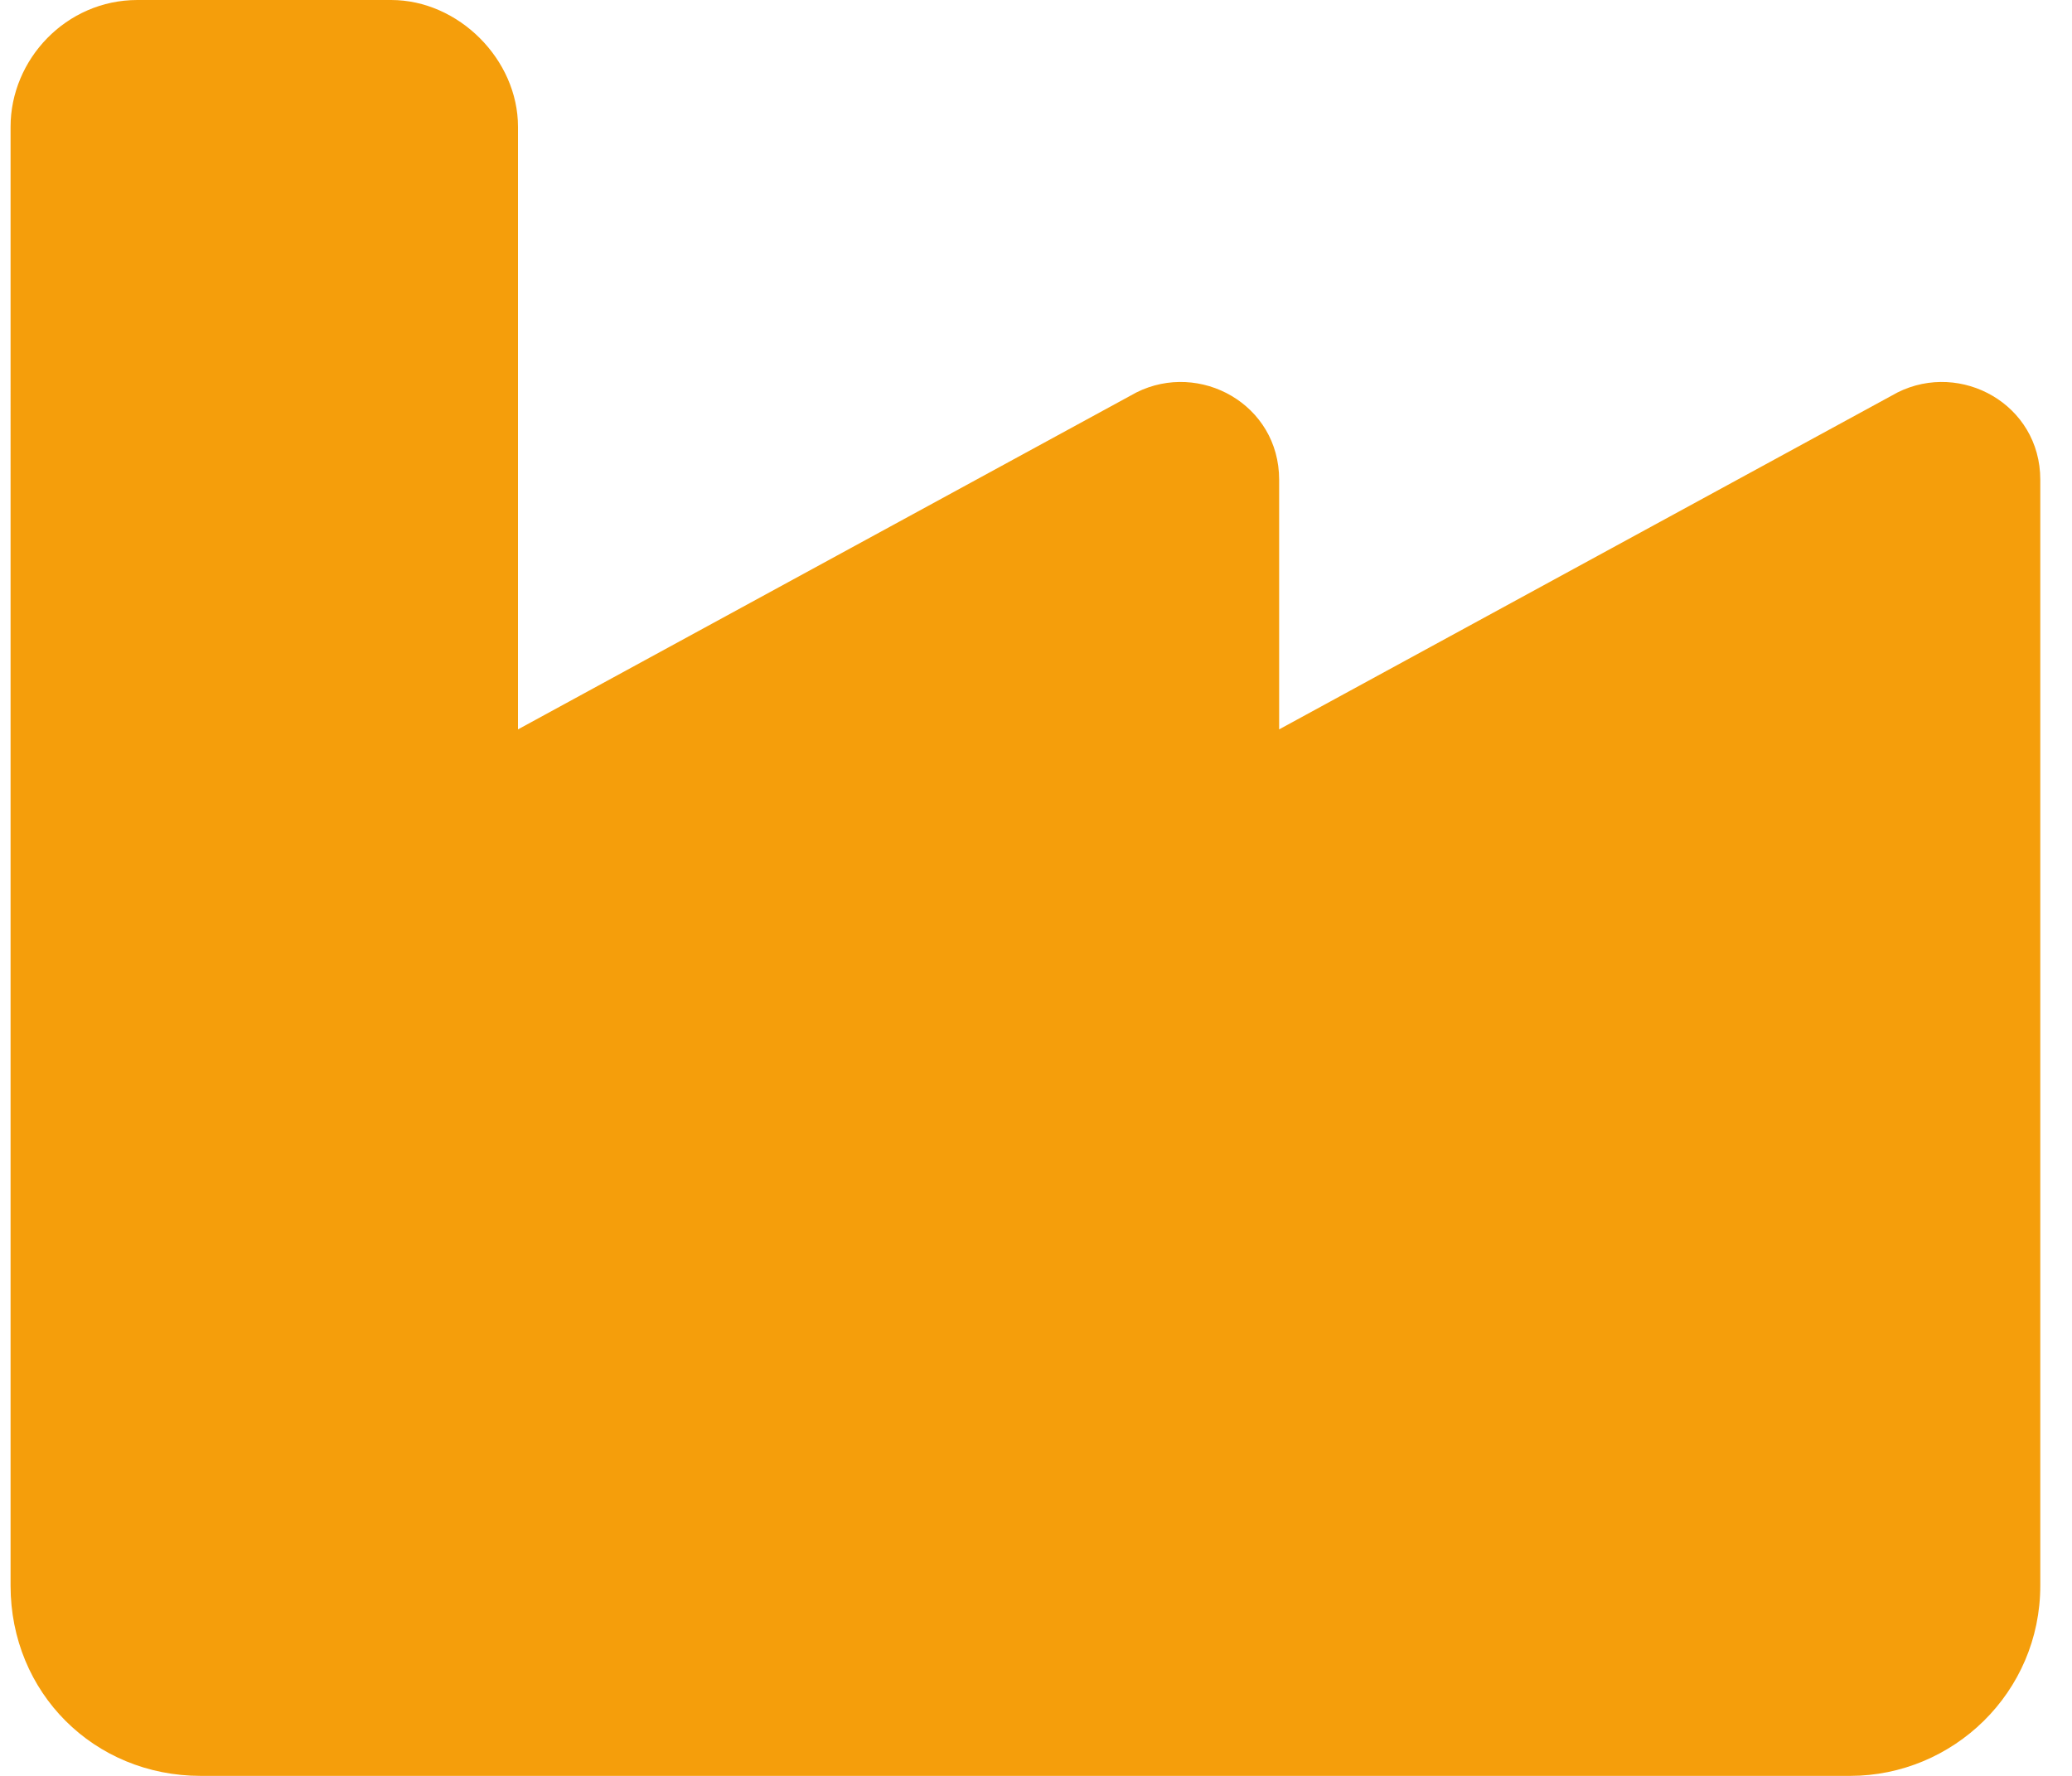
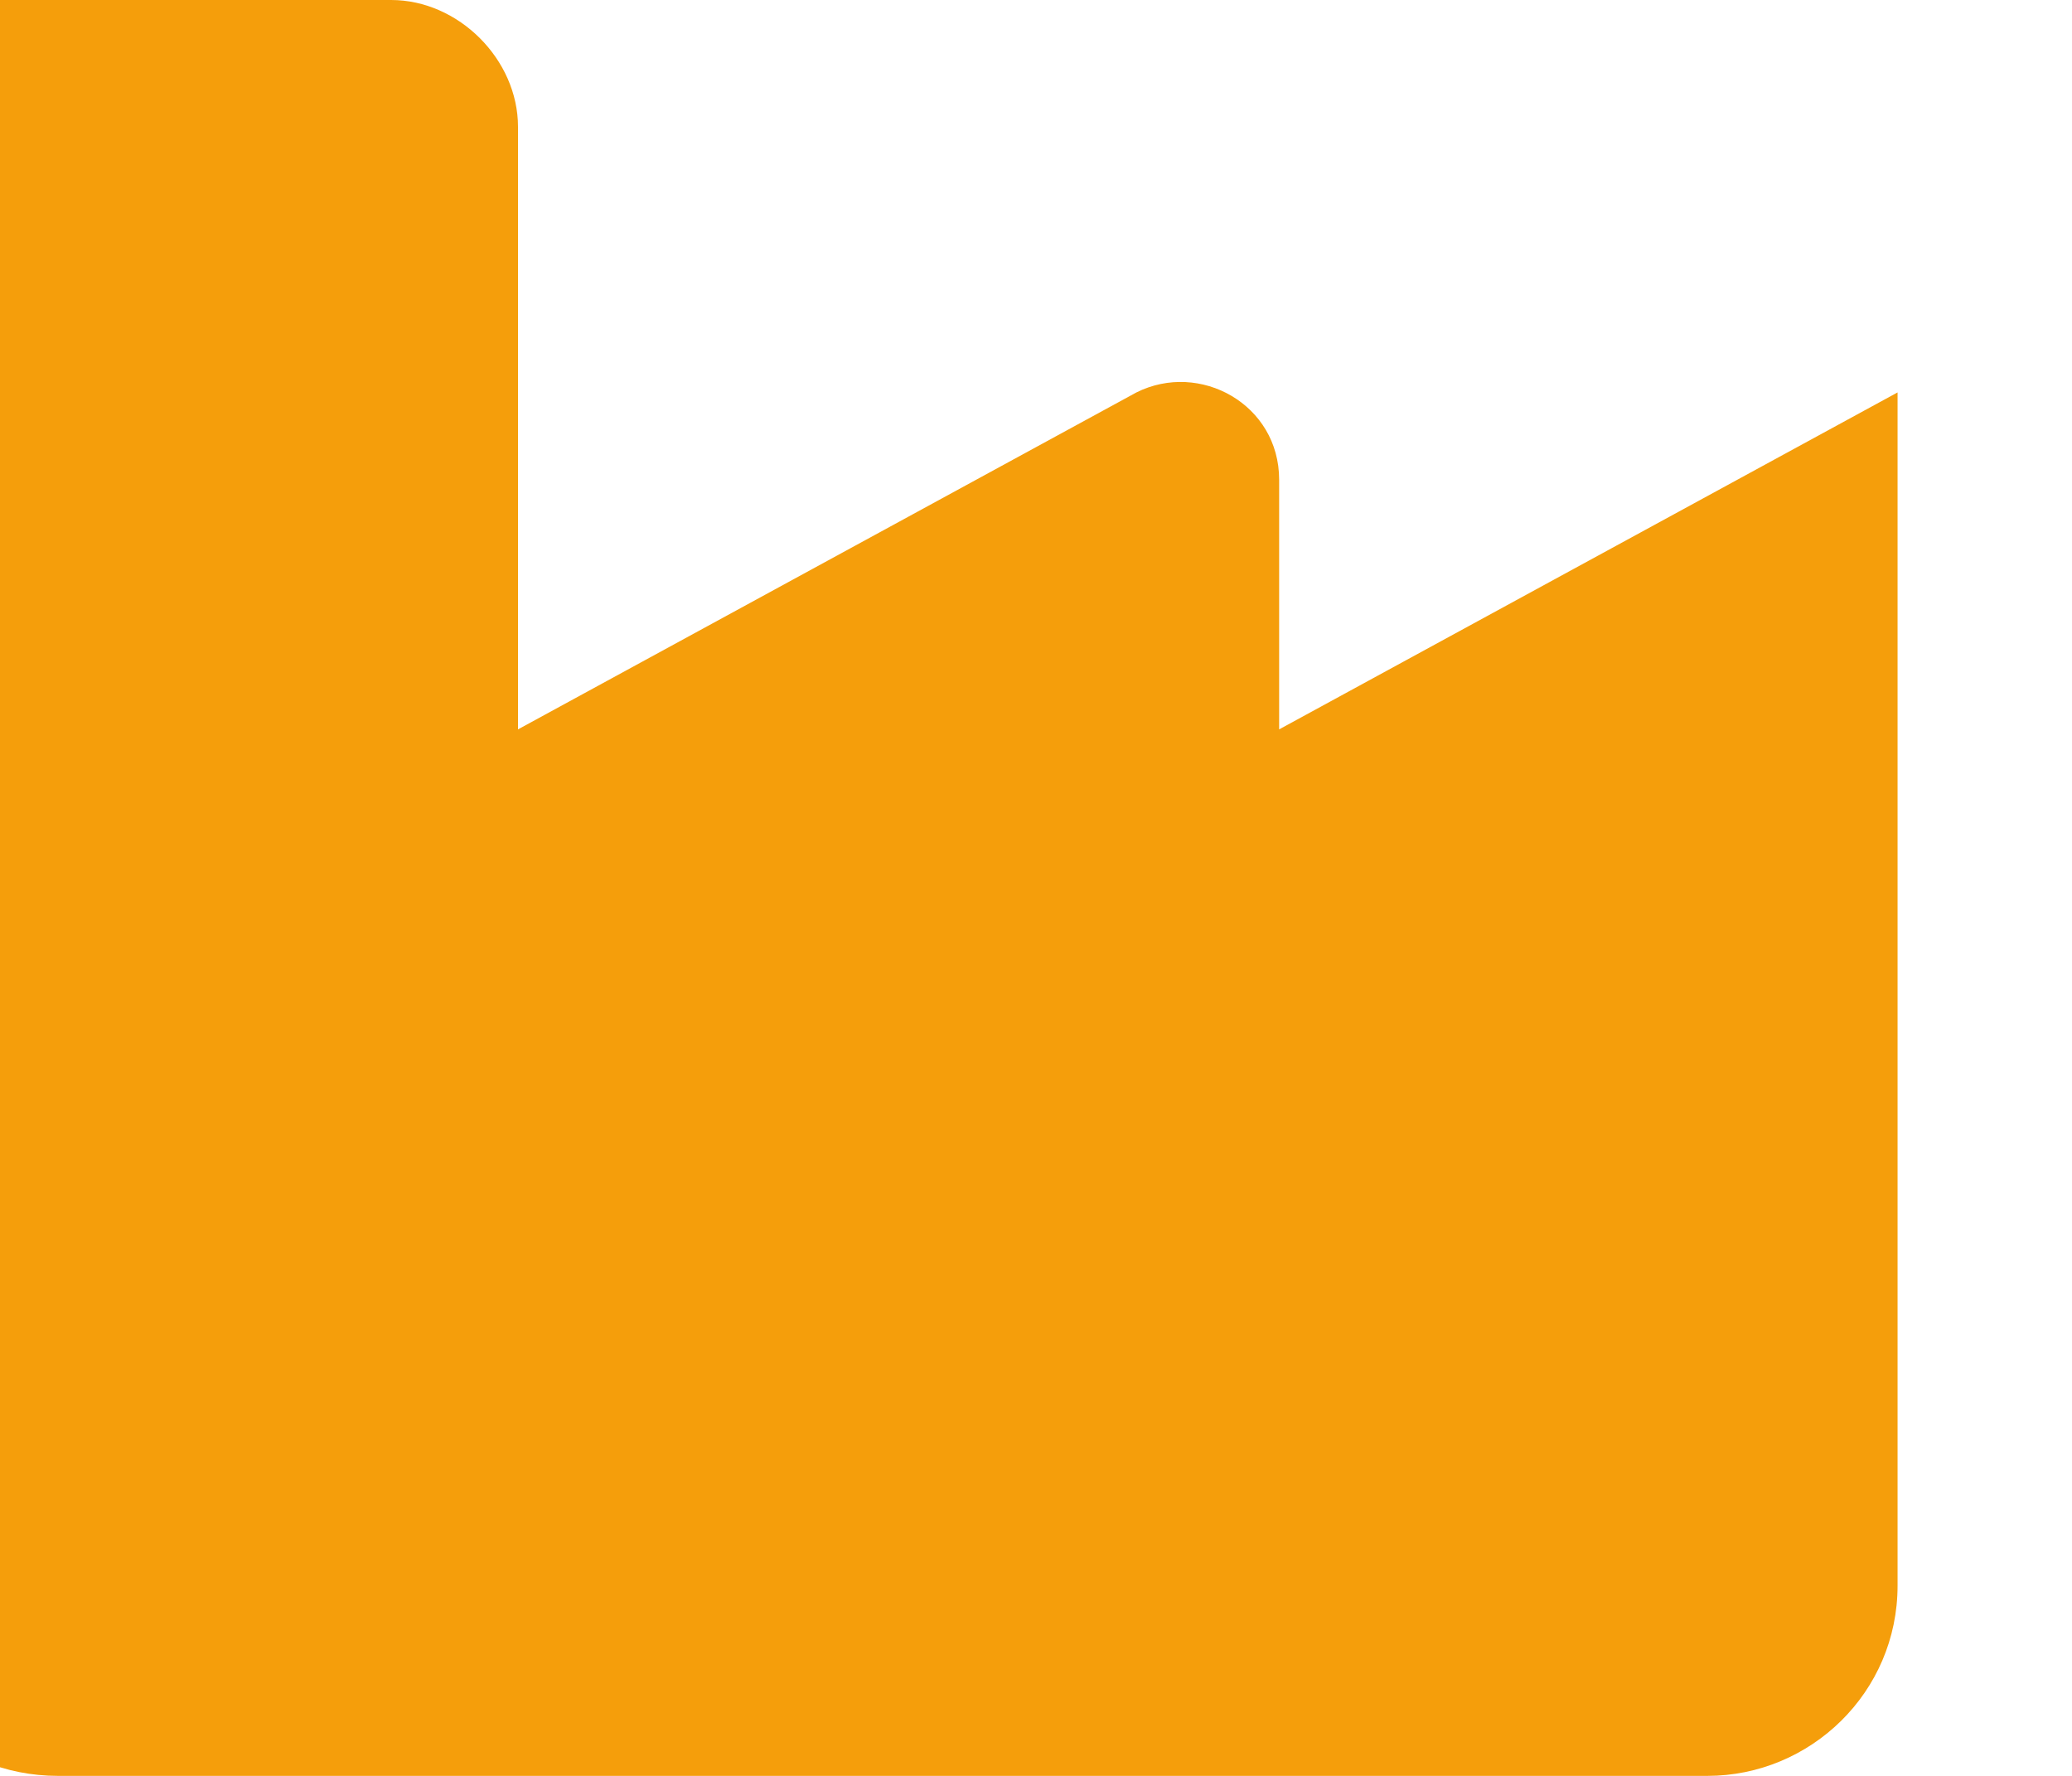
<svg xmlns="http://www.w3.org/2000/svg" width="49" height="42" fill="none">
-   <path fill="#F59E0B" d="M9.25 0c1.594 0 3 1.406 3 3v14.25l14.625-7.969c1.5-.75 3.375.281 3.375 2.063V17.25l14.625-7.969c1.5-.75 3.375.281 3.375 2.063V37.5c0 2.531-2.062 4.5-4.5 4.5h-39c-2.531 0-4.5-1.969-4.5-4.5V3c0-1.594 1.312-3 3-3h6Z" />
+   <path fill="#F59E0B" d="M9.25 0c1.594 0 3 1.406 3 3v14.25l14.625-7.969c1.5-.75 3.375.281 3.375 2.063V17.25l14.625-7.969V37.5c0 2.531-2.062 4.5-4.5 4.5h-39c-2.531 0-4.5-1.969-4.5-4.5V3c0-1.594 1.312-3 3-3h6Z" />
</svg>